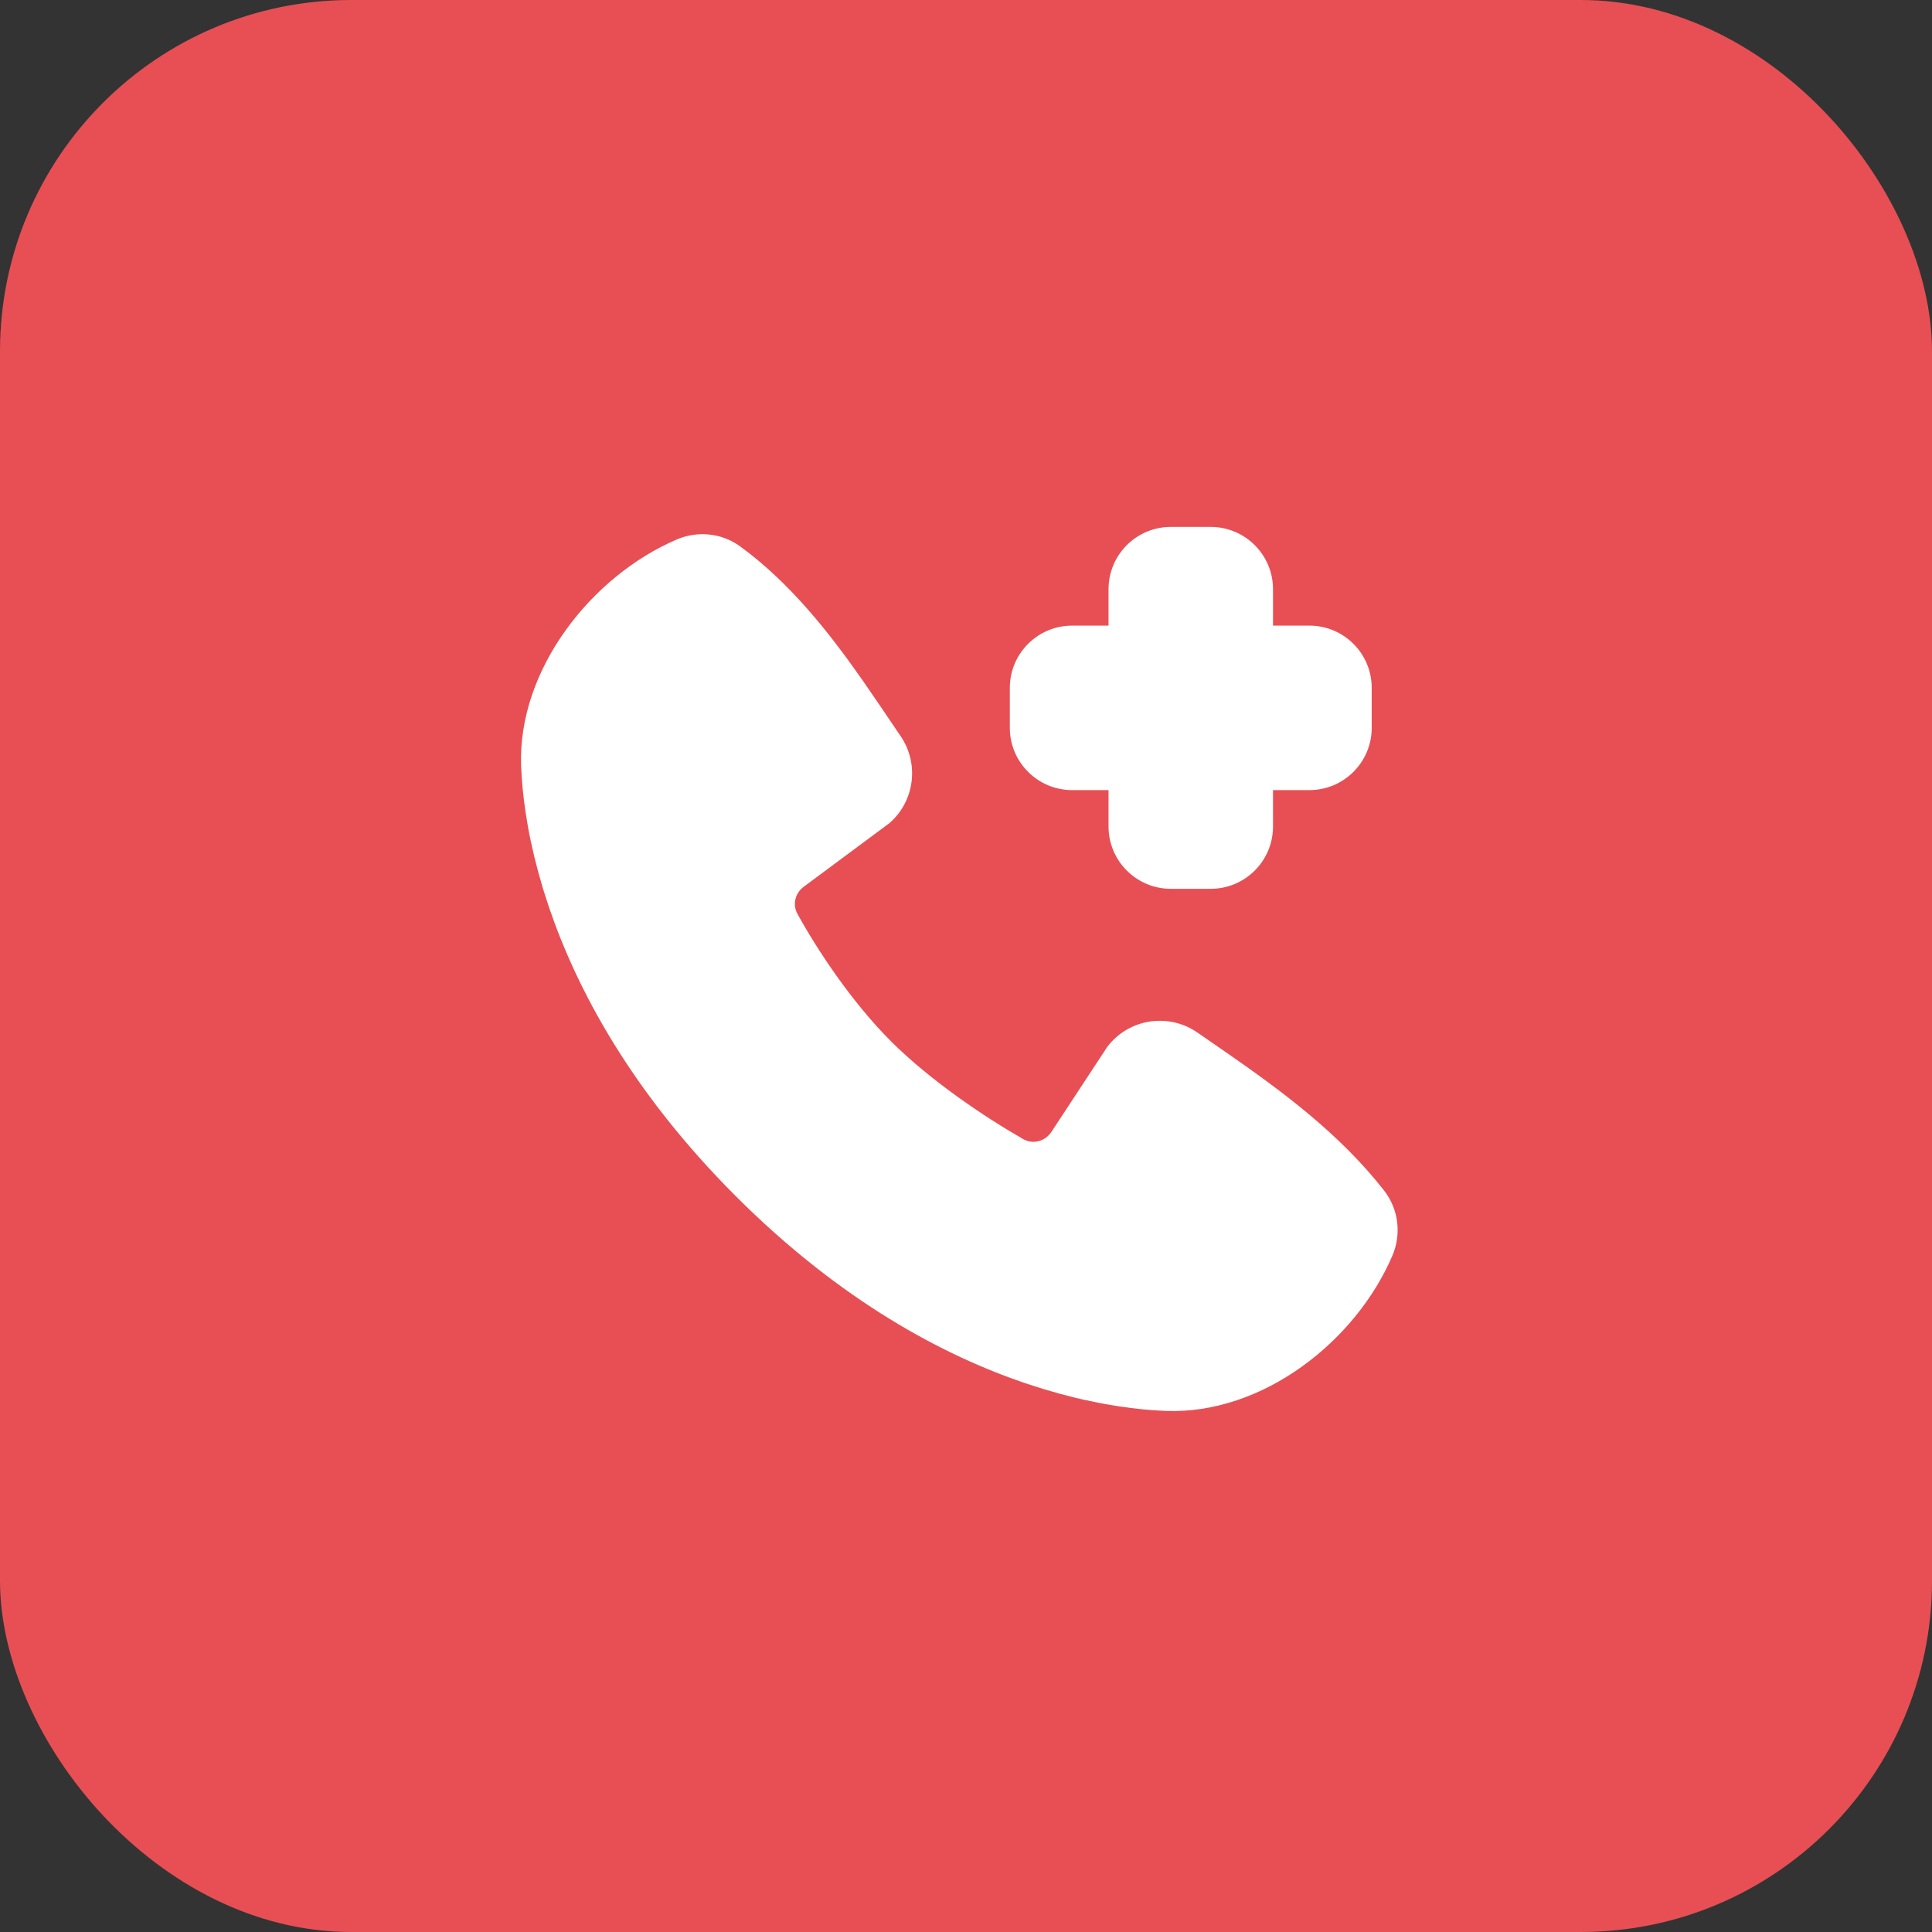
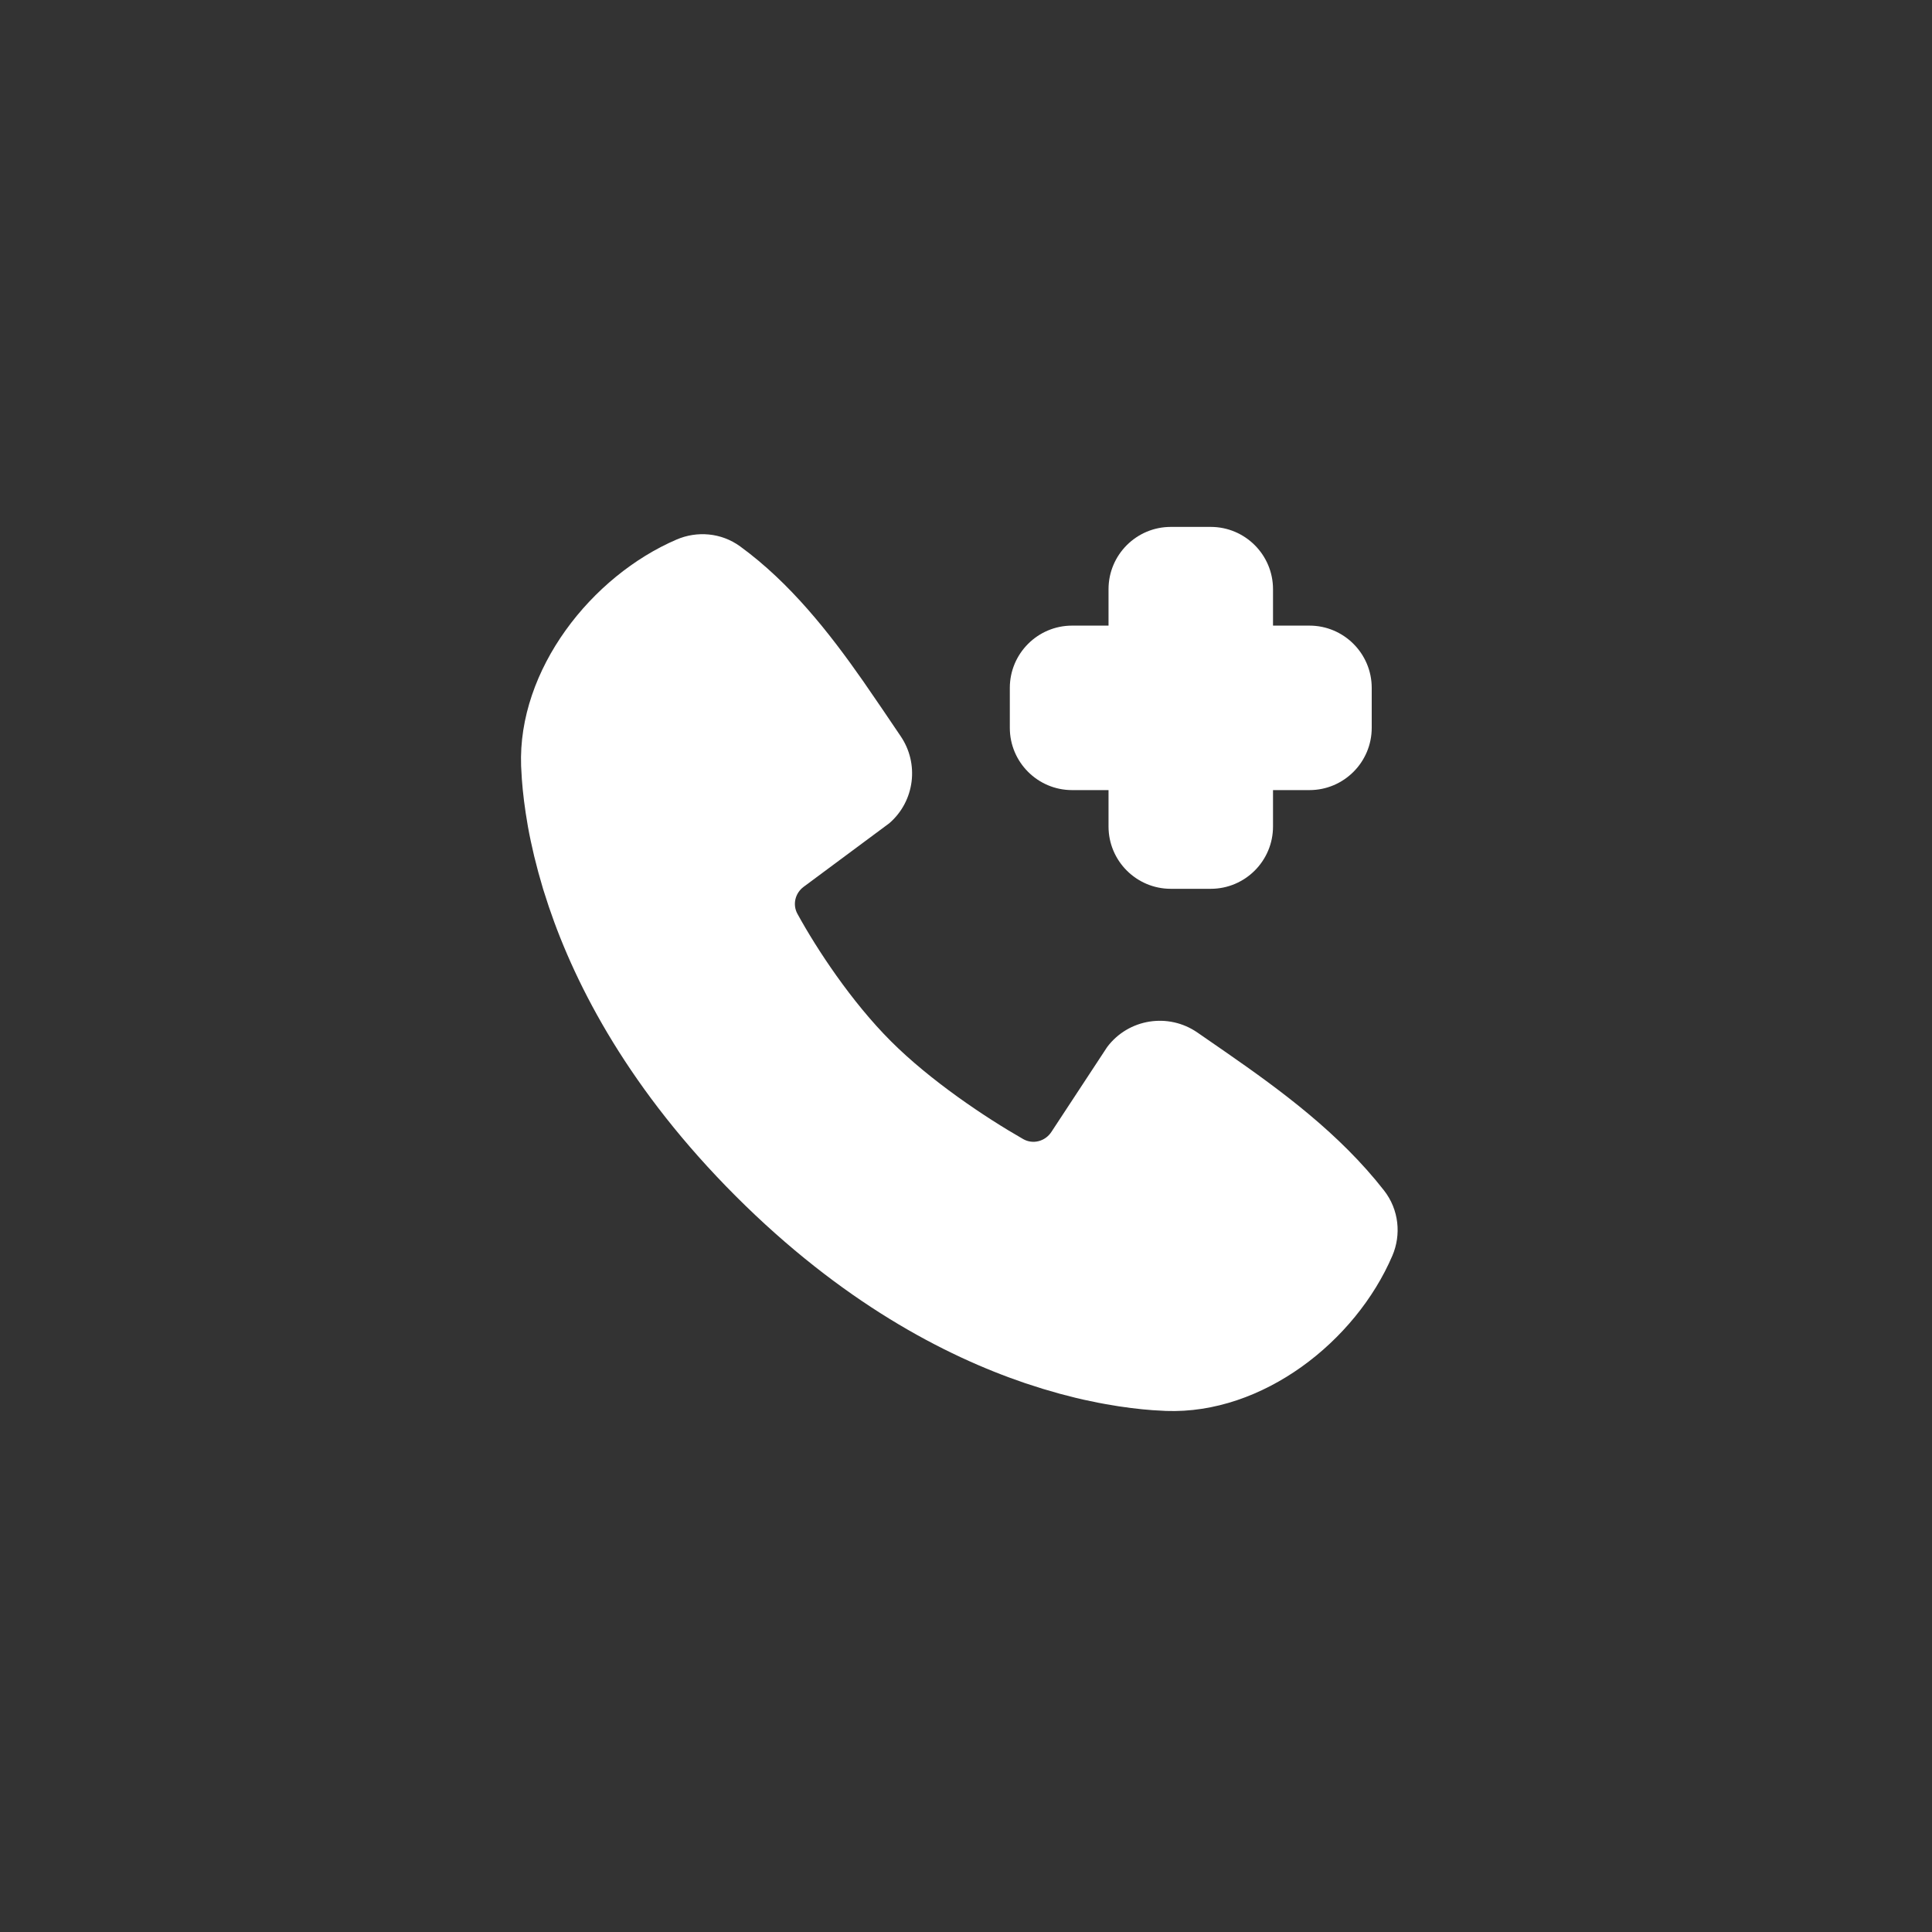
<svg xmlns="http://www.w3.org/2000/svg" width="44" height="44" viewBox="0 0 44 44" fill="none">
  <rect x="0" y="0" width="44" height="44" fill="#333333" stroke="none" />
-   <rect width="44" height="44" rx="8" fill="#E74F54" />
  <g clip-path="url(#clip0_7702_47417)">
    <path d="M16.858 12.445C18 13.278 18.89 14.415 19.651 15.503L20.093 16.147L20.509 16.762C20.938 17.388 20.836 18.244 20.254 18.748L18.302 20.197C18.109 20.34 18.045 20.601 18.161 20.812C18.602 21.616 19.389 22.812 20.289 23.712C21.19 24.613 22.442 25.45 23.301 25.941C23.523 26.069 23.803 25.995 23.944 25.78L25.214 23.847C25.7 23.199 26.609 23.058 27.27 23.515L27.934 23.974C29.172 24.834 30.504 25.811 31.521 27.113C31.863 27.551 31.914 28.123 31.71 28.598C30.873 30.551 28.756 32.214 26.553 32.133L26.252 32.116L26.019 32.096L25.762 32.067L25.48 32.028L25.176 31.977C25.123 31.968 25.07 31.958 25.015 31.947L24.679 31.877C24.621 31.863 24.563 31.85 24.503 31.836L24.137 31.742L23.753 31.631L23.351 31.502C21.504 30.876 19.162 29.646 16.758 27.243C14.354 24.839 13.124 22.496 12.499 20.65L12.369 20.248L12.259 19.863L12.165 19.497L12.087 19.151C12.063 19.039 12.042 18.93 12.023 18.825L11.973 18.52L11.934 18.239L11.905 17.981L11.885 17.748L11.868 17.448C11.787 15.252 13.469 13.119 15.413 12.286C15.869 12.091 16.421 12.126 16.858 12.445Z" fill="white" />
    <path d="M24.416 17.994H25.246V18.824C25.246 19.606 25.882 20.242 26.664 20.242H27.574C28.356 20.242 28.992 19.606 28.992 18.824V17.994H29.822C30.604 17.994 31.24 17.358 31.24 16.576V15.666C31.24 14.884 30.604 14.248 29.822 14.248H28.992V13.418C28.992 12.636 28.356 12 27.574 12H26.664C25.882 12 25.246 12.636 25.246 13.418V14.248H24.416C23.634 14.248 22.998 14.884 22.998 15.666V16.576C22.998 17.358 23.634 17.994 24.416 17.994Z" fill="white" />
  </g>
  <defs>
    <clipPath id="clip0_7702_47417">
      <rect width="24" height="24" fill="white" transform="translate(10 10)" />
    </clipPath>
  </defs>
</svg>